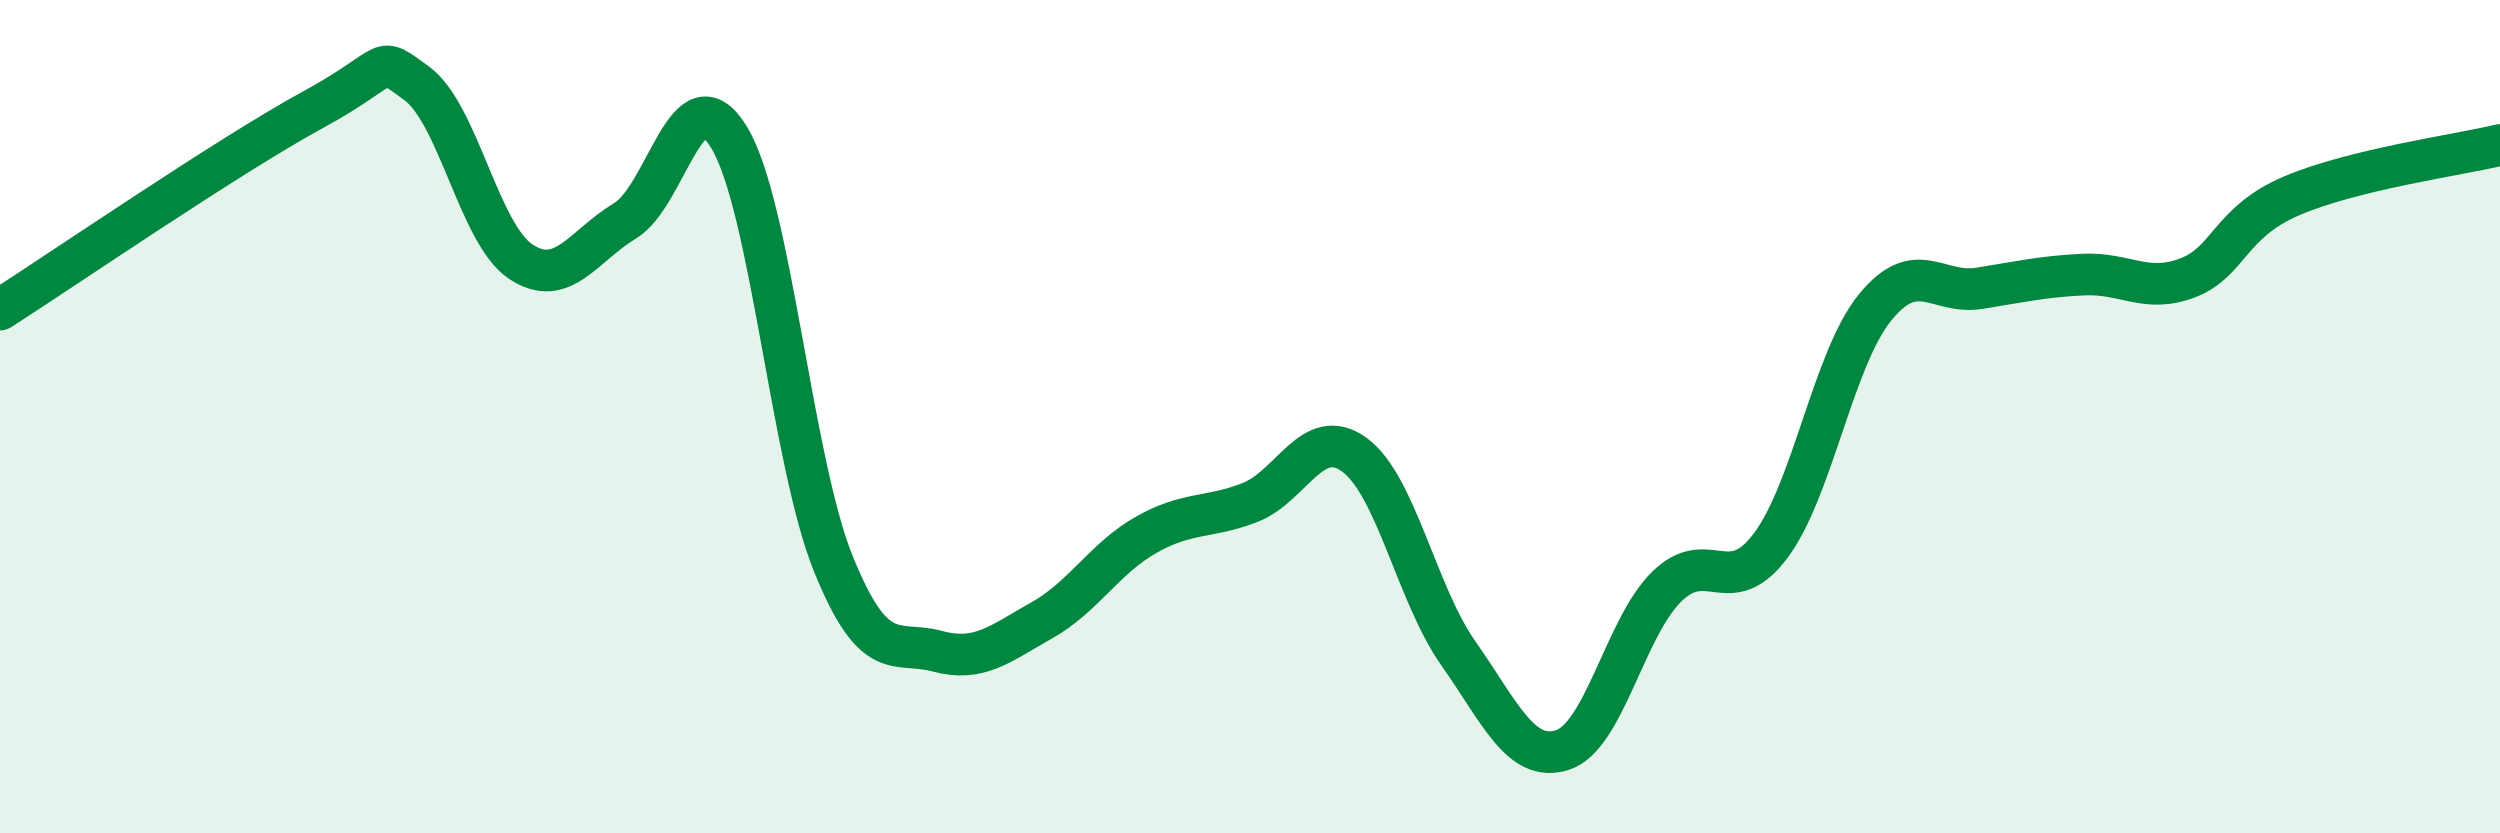
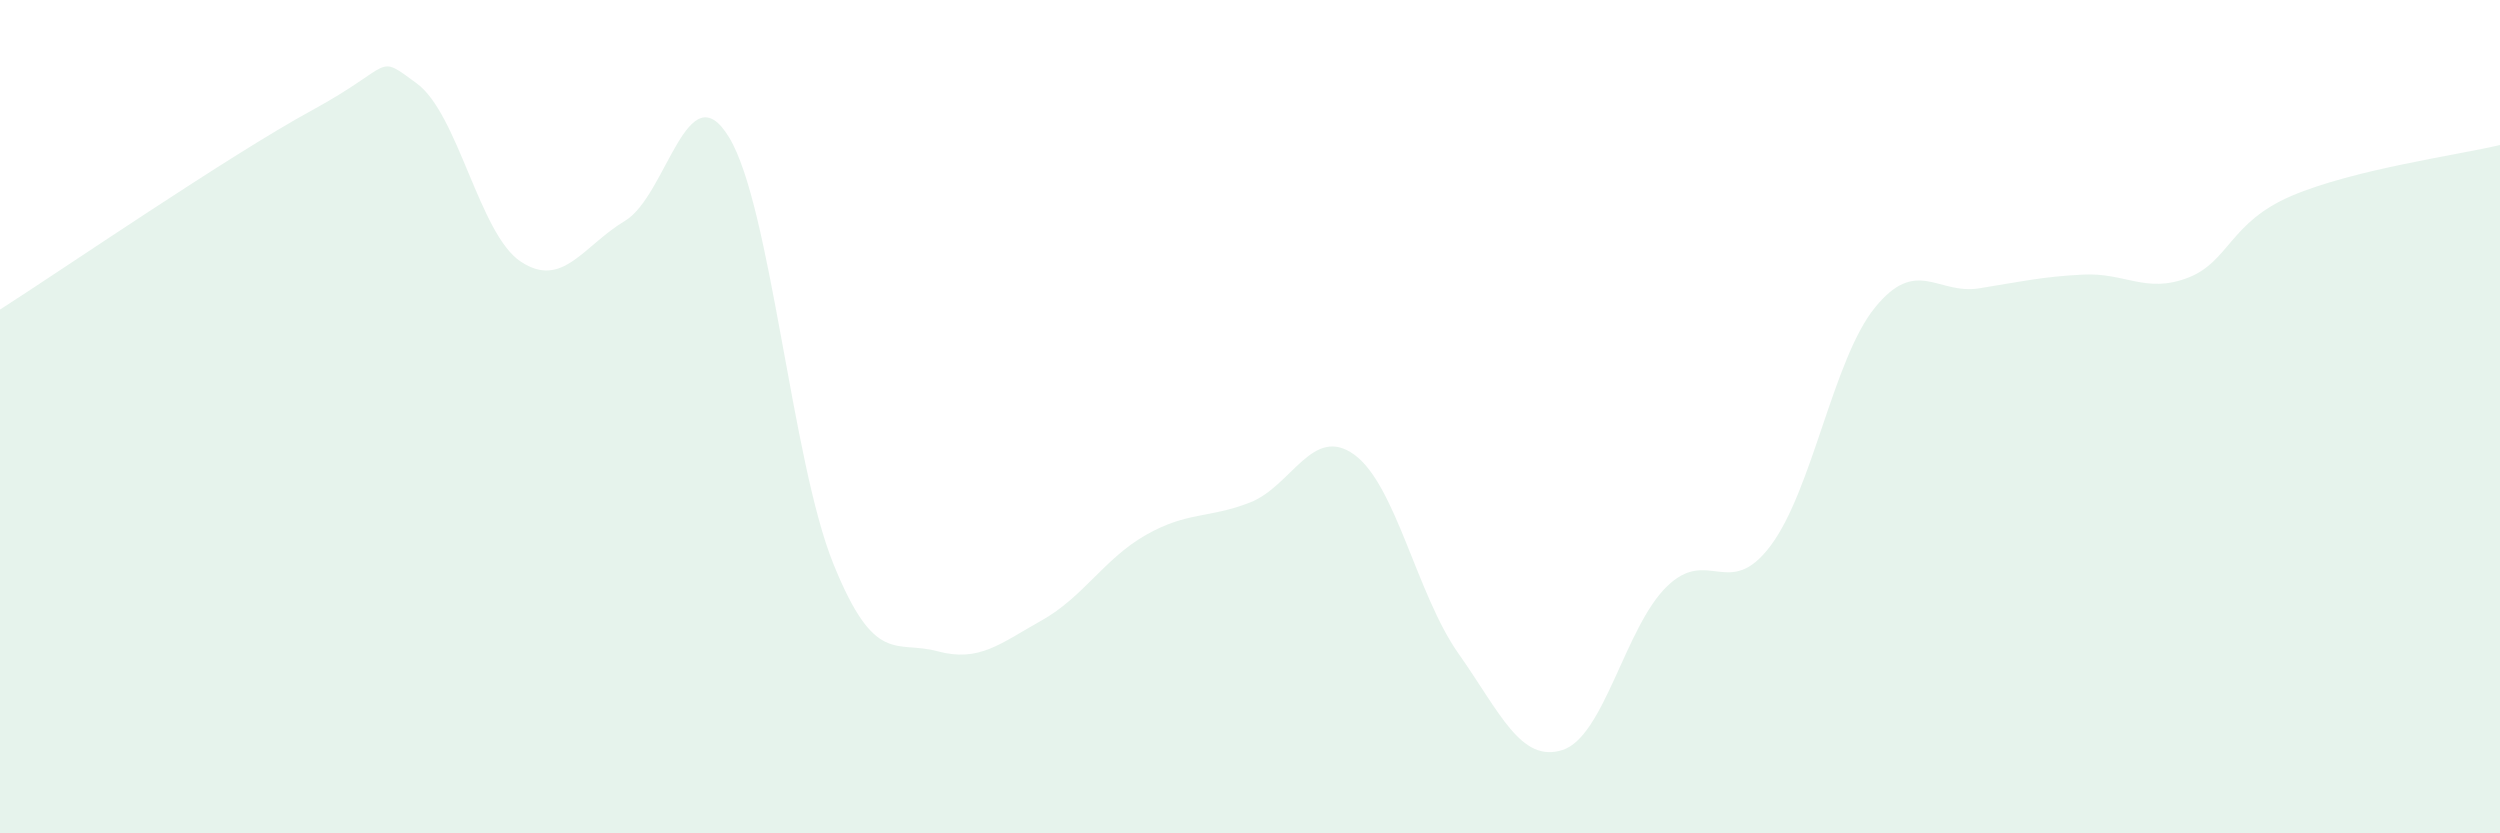
<svg xmlns="http://www.w3.org/2000/svg" width="60" height="20" viewBox="0 0 60 20">
  <path d="M 0,7.43 C 1.5,6.47 5.5,3.73 7.5,2.64 C 9.5,1.55 9,1.27 10,2 C 11,2.73 11.5,5.62 12.5,6.28 C 13.5,6.94 14,5.9 15,5.3 C 16,4.7 16.5,1.65 17.5,3.3 C 18.5,4.95 19,11.06 20,13.53 C 21,16 21.5,15.36 22.5,15.63 C 23.5,15.9 24,15.45 25,14.89 C 26,14.33 26.5,13.41 27.5,12.84 C 28.5,12.27 29,12.45 30,12.06 C 31,11.67 31.5,10.19 32.5,10.91 C 33.5,11.63 34,14.26 35,15.68 C 36,17.1 36.5,18.32 37.5,18 C 38.5,17.68 39,15.06 40,14.08 C 41,13.1 41.5,14.43 42.5,13.09 C 43.5,11.75 44,8.61 45,7.38 C 46,6.15 46.5,7.08 47.5,6.92 C 48.5,6.76 49,6.64 50,6.59 C 51,6.54 51.5,7.05 52.5,6.67 C 53.5,6.29 53.5,5.34 55,4.7 C 56.5,4.06 59,3.72 60,3.48L60 20L0 20Z" fill="#008740" opacity="0.1" stroke-linecap="round" stroke-linejoin="round" />
-   <path d="M 0,7.43 C 1.5,6.47 5.5,3.73 7.5,2.64 C 9.5,1.55 9,1.27 10,2 C 11,2.73 11.5,5.62 12.5,6.28 C 13.5,6.94 14,5.9 15,5.3 C 16,4.7 16.5,1.65 17.5,3.3 C 18.5,4.95 19,11.06 20,13.53 C 21,16 21.5,15.36 22.5,15.63 C 23.5,15.9 24,15.45 25,14.89 C 26,14.33 26.5,13.41 27.5,12.84 C 28.5,12.27 29,12.45 30,12.06 C 31,11.67 31.5,10.19 32.5,10.91 C 33.5,11.63 34,14.26 35,15.68 C 36,17.1 36.5,18.32 37.5,18 C 38.5,17.68 39,15.06 40,14.08 C 41,13.1 41.5,14.43 42.5,13.09 C 43.5,11.75 44,8.61 45,7.38 C 46,6.15 46.5,7.08 47.5,6.92 C 48.5,6.76 49,6.64 50,6.59 C 51,6.54 51.5,7.05 52.5,6.67 C 53.5,6.29 53.5,5.34 55,4.7 C 56.5,4.06 59,3.72 60,3.48" stroke="#008740" stroke-width="1" fill="none" stroke-linecap="round" stroke-linejoin="round" />
</svg>